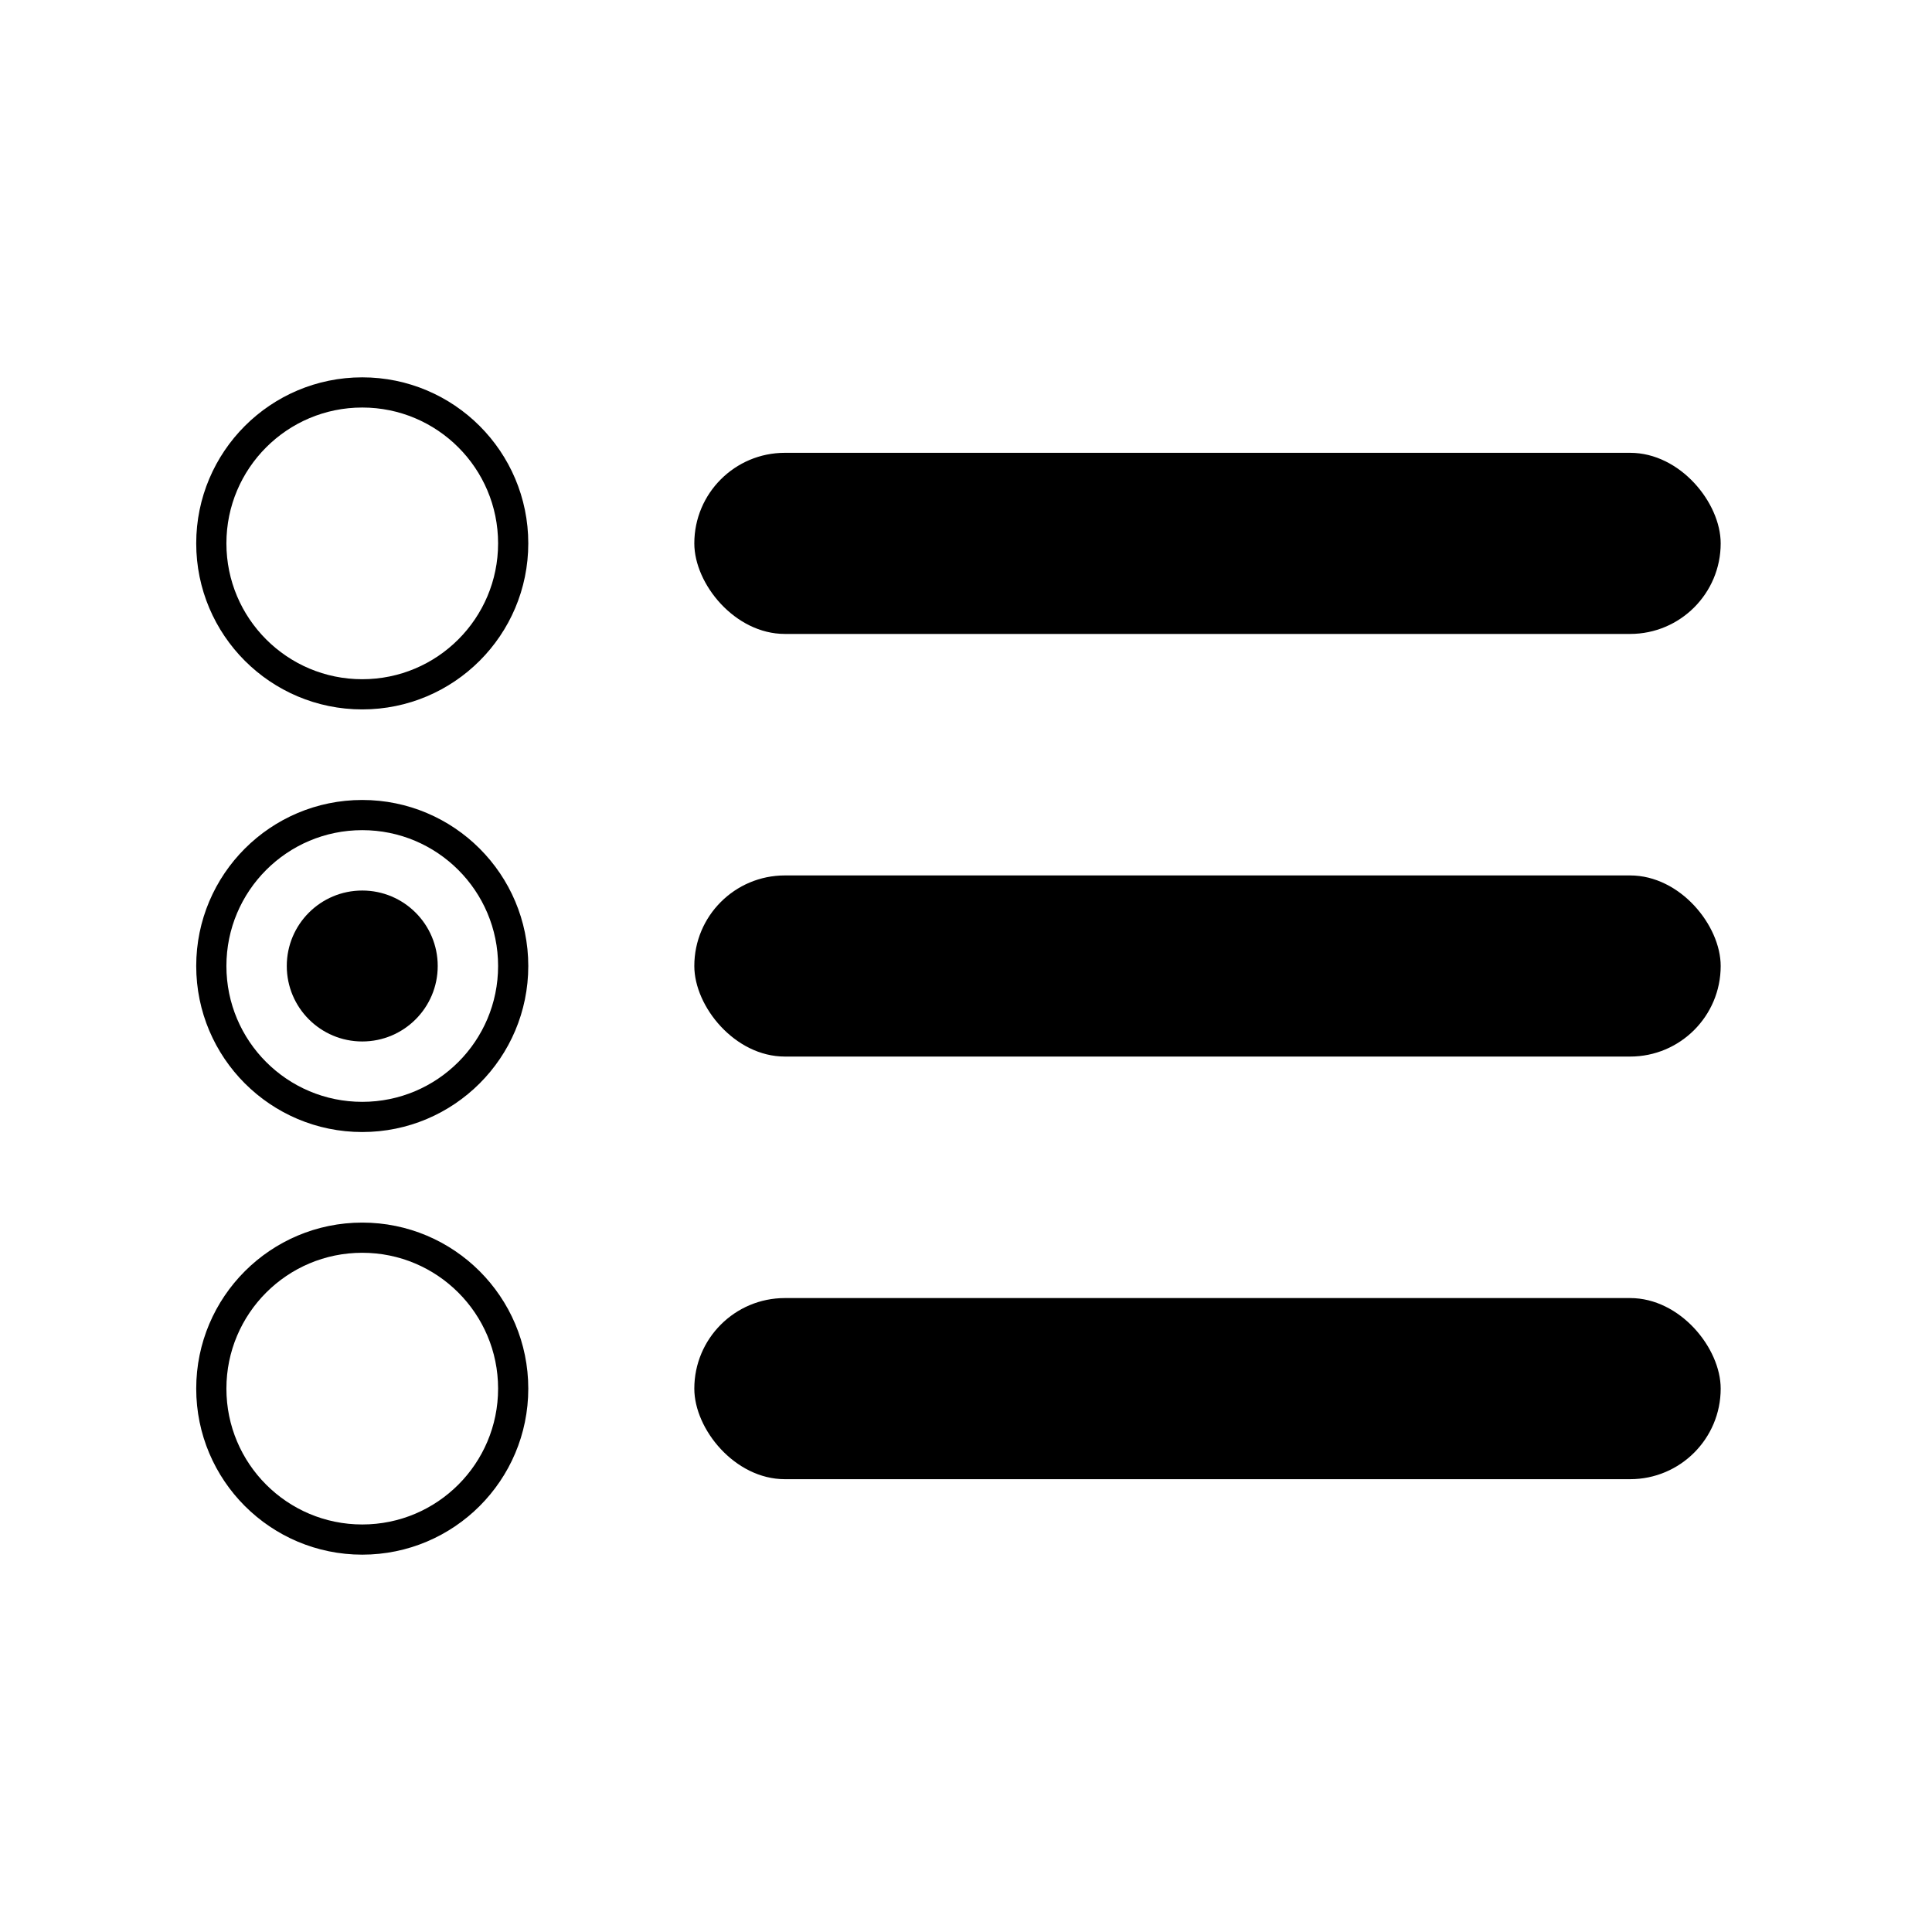
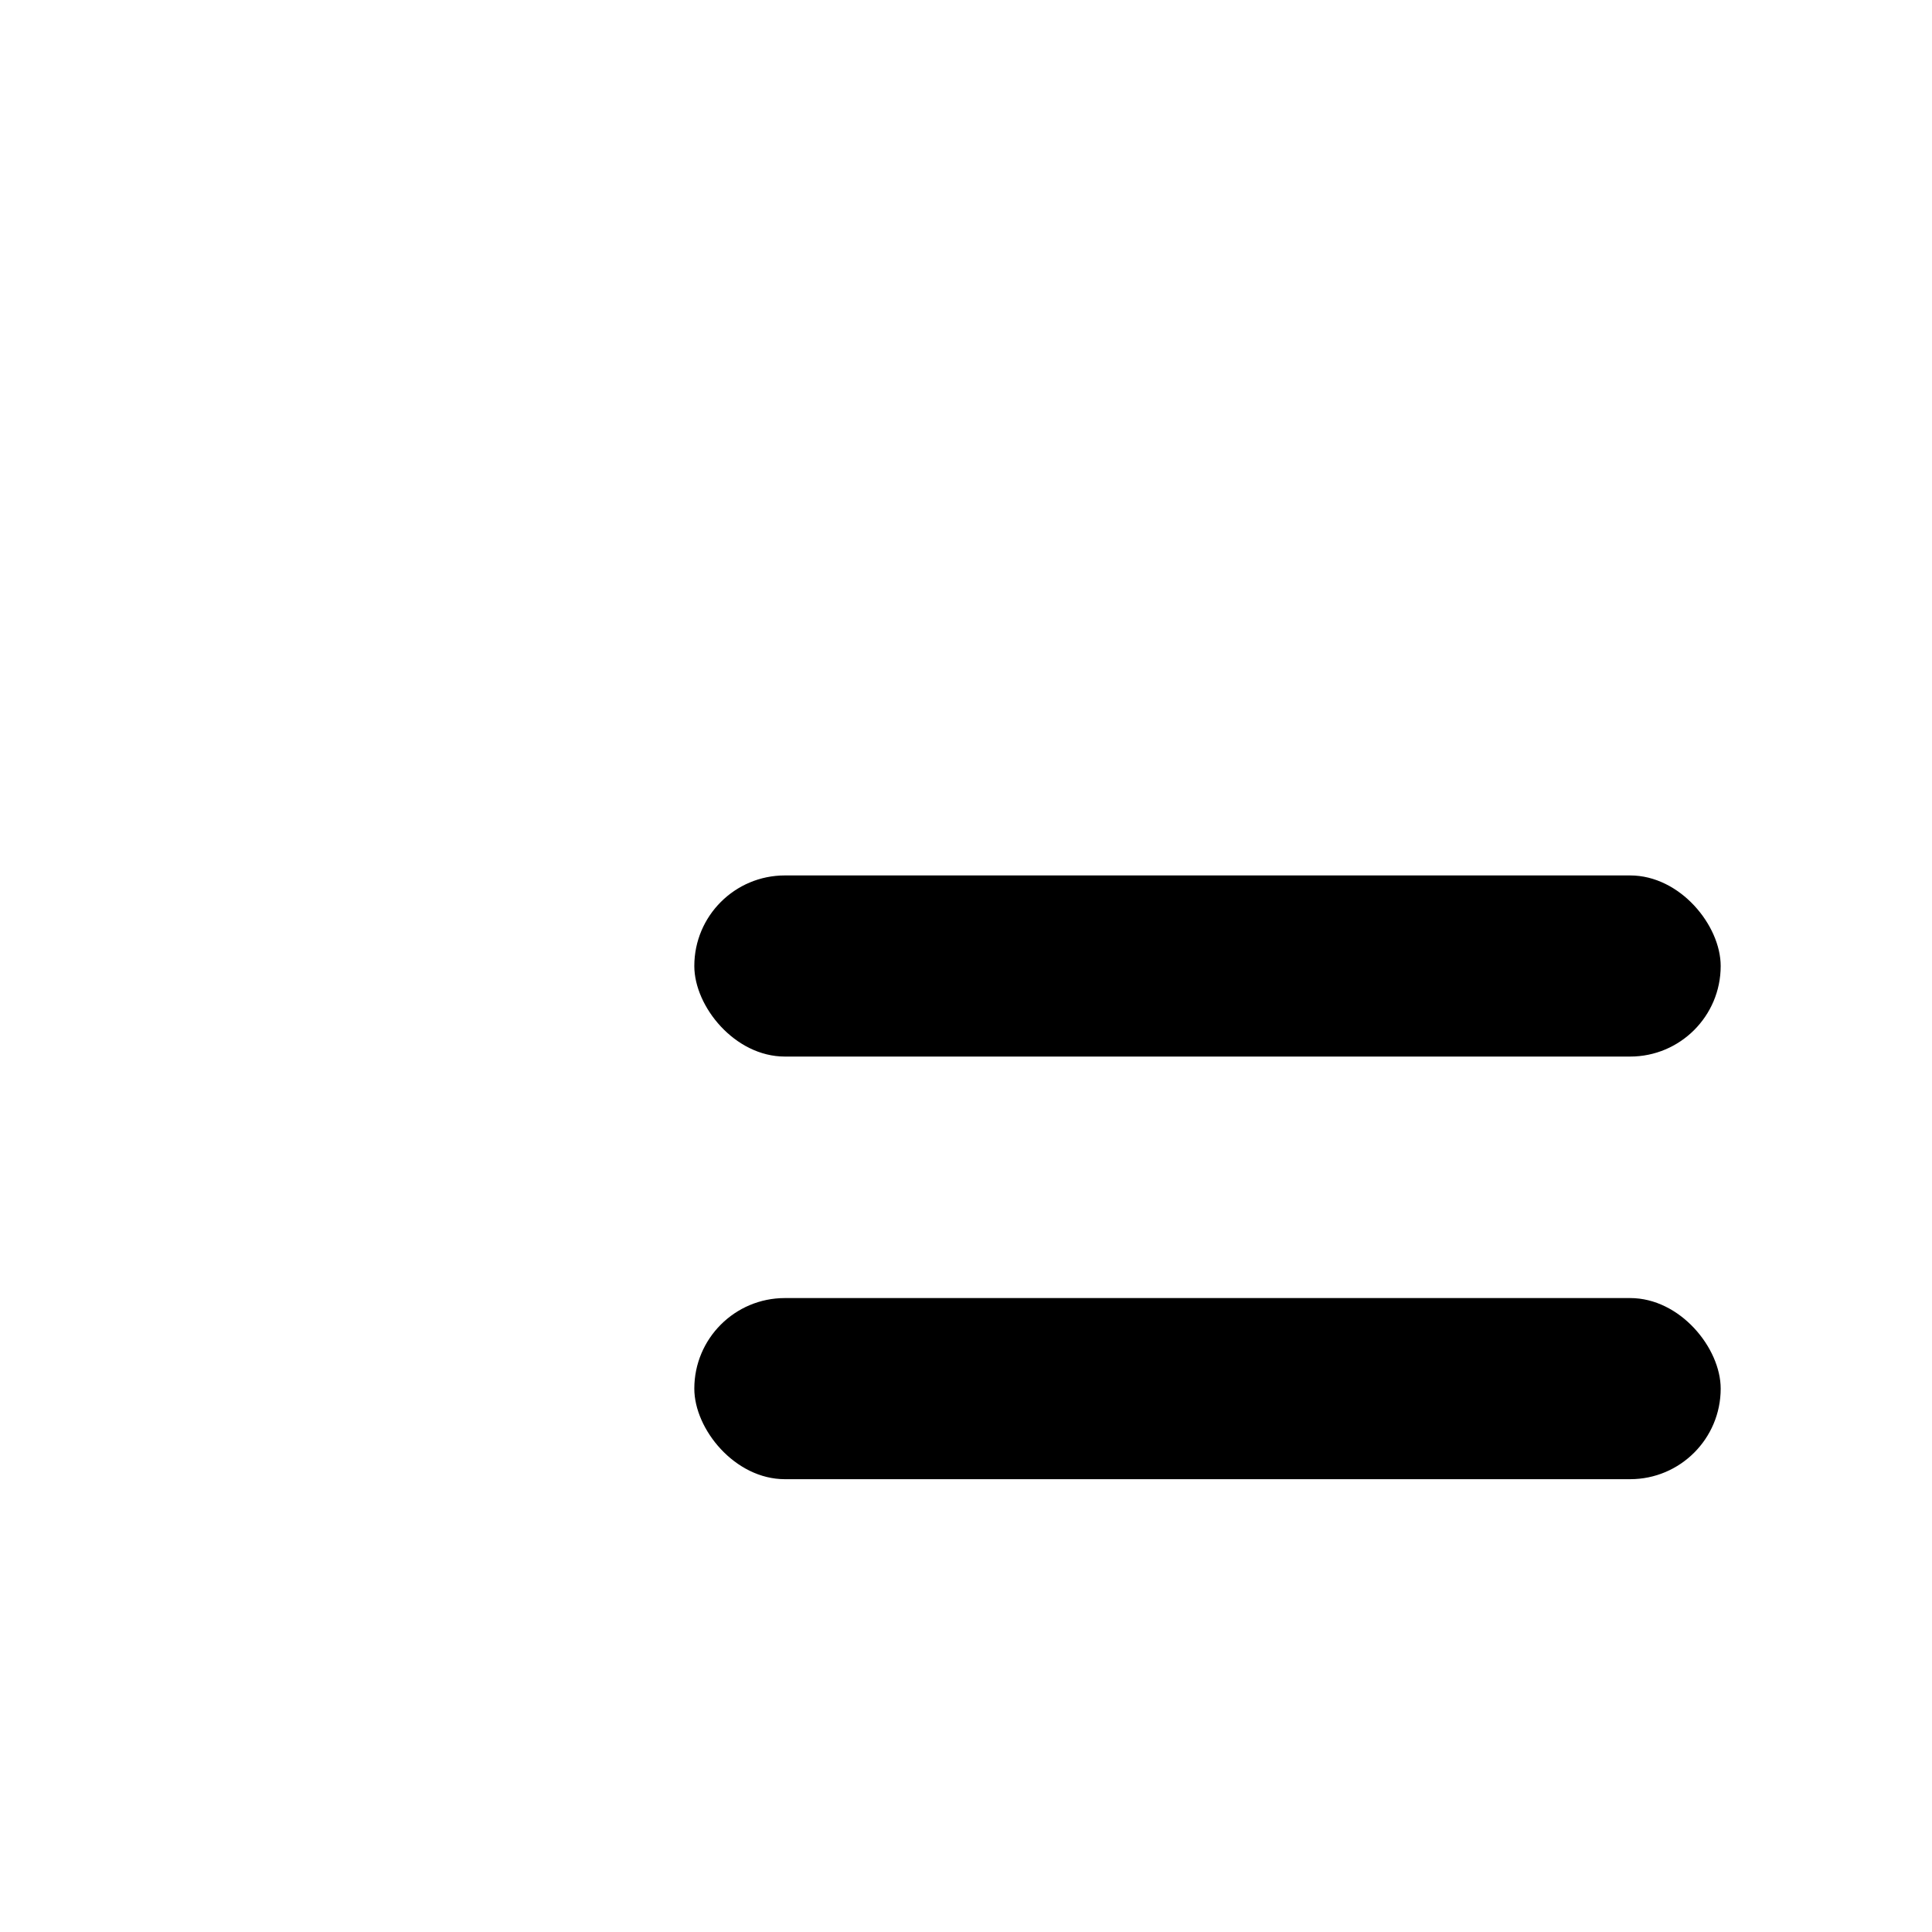
<svg xmlns="http://www.w3.org/2000/svg" viewBox="0 0 64 64">
-   <circle stroke="black" fill="transparent" cx="12" cy="18" r="5" />
-   <rect x="23" y="15" width="34" height="6" rx="3" ry="3" />
-   <circle stroke="black" fill="transparent" cx="12" cy="32" r="5" />
-   <circle cx="12" cy="32" r="2.5" />
  <rect x="23" y="29" width="34" height="6" rx="3" ry="3" />
-   <circle stroke="black" fill="transparent" cx="12" cy="46" r="5" />
  <rect x="23" y="43" width="34" height="6" rx="3" ry="3" />
</svg>